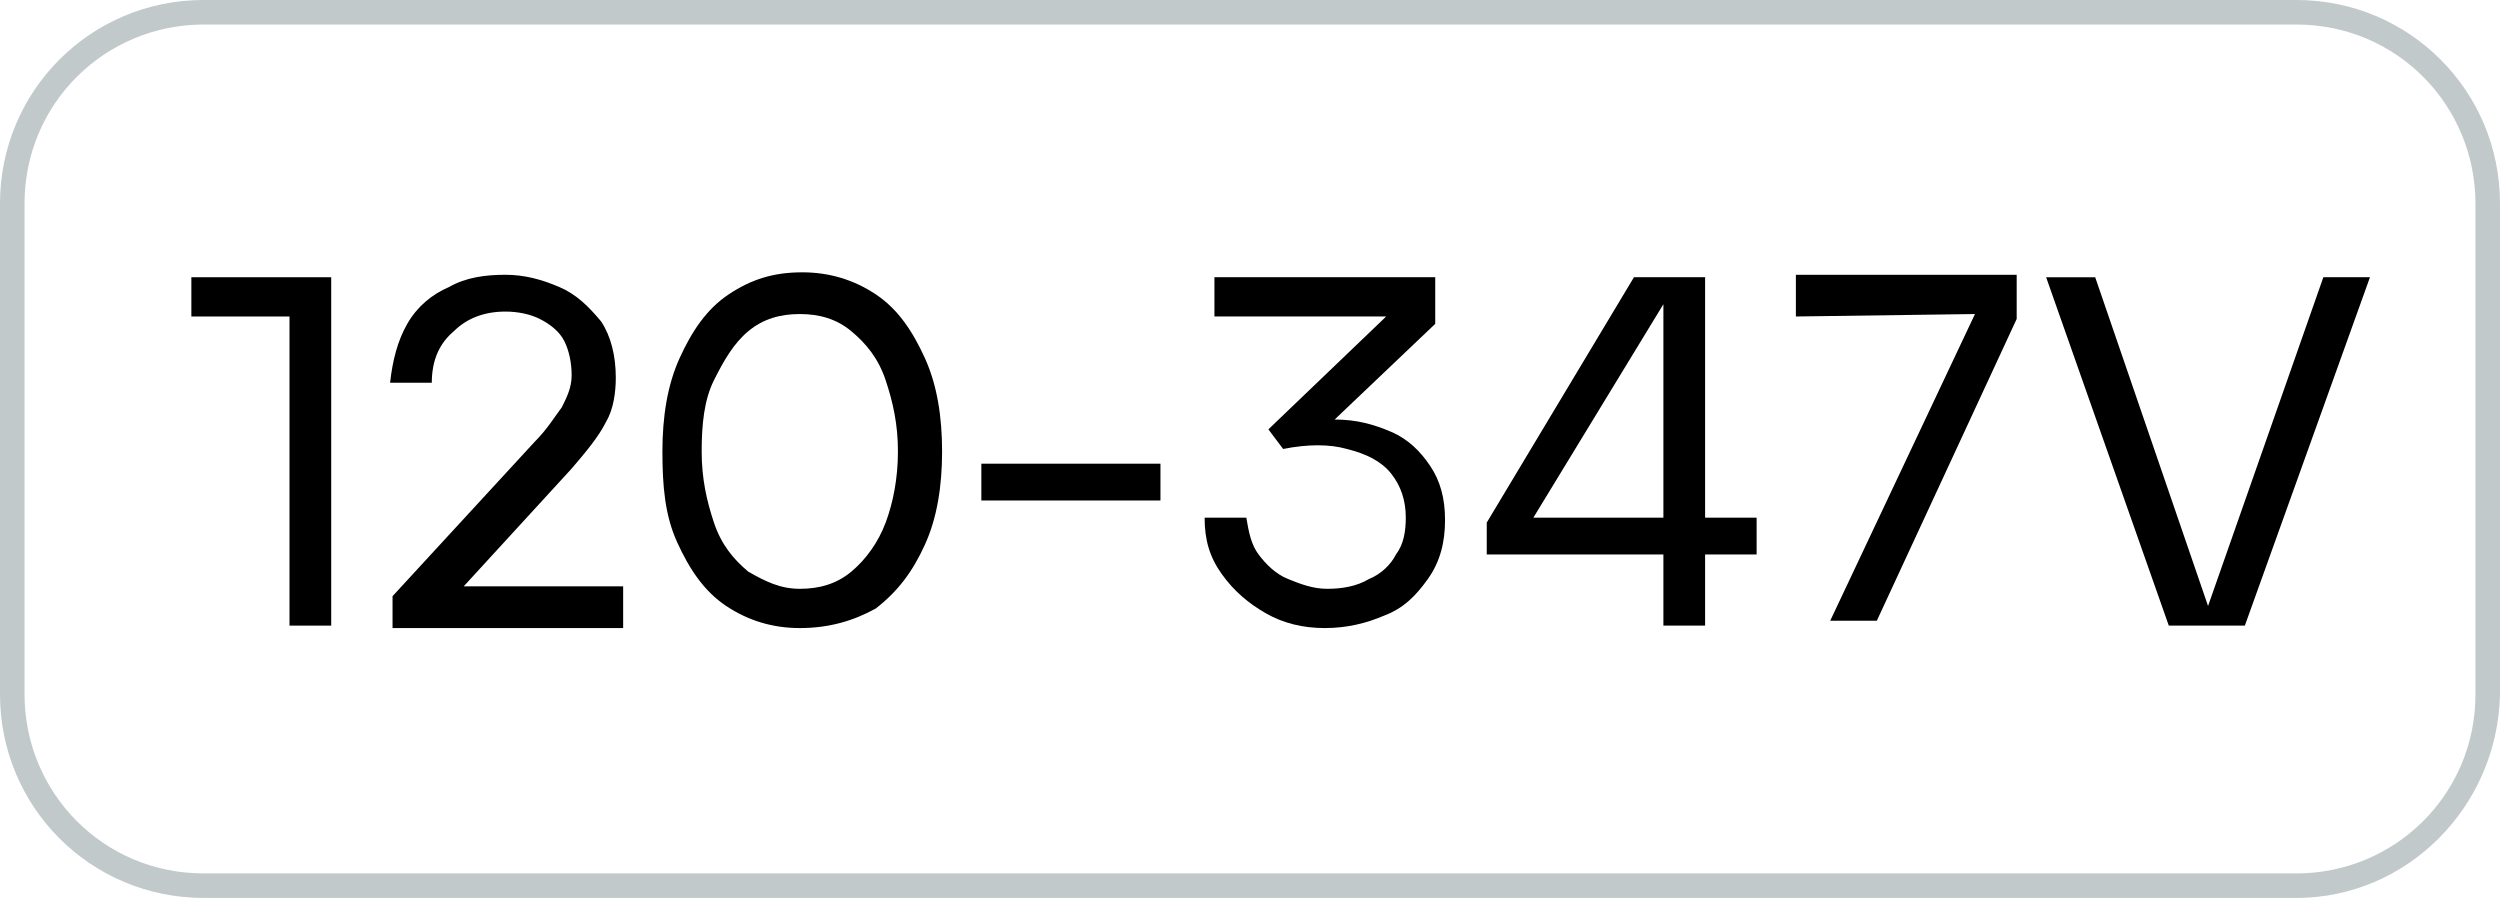
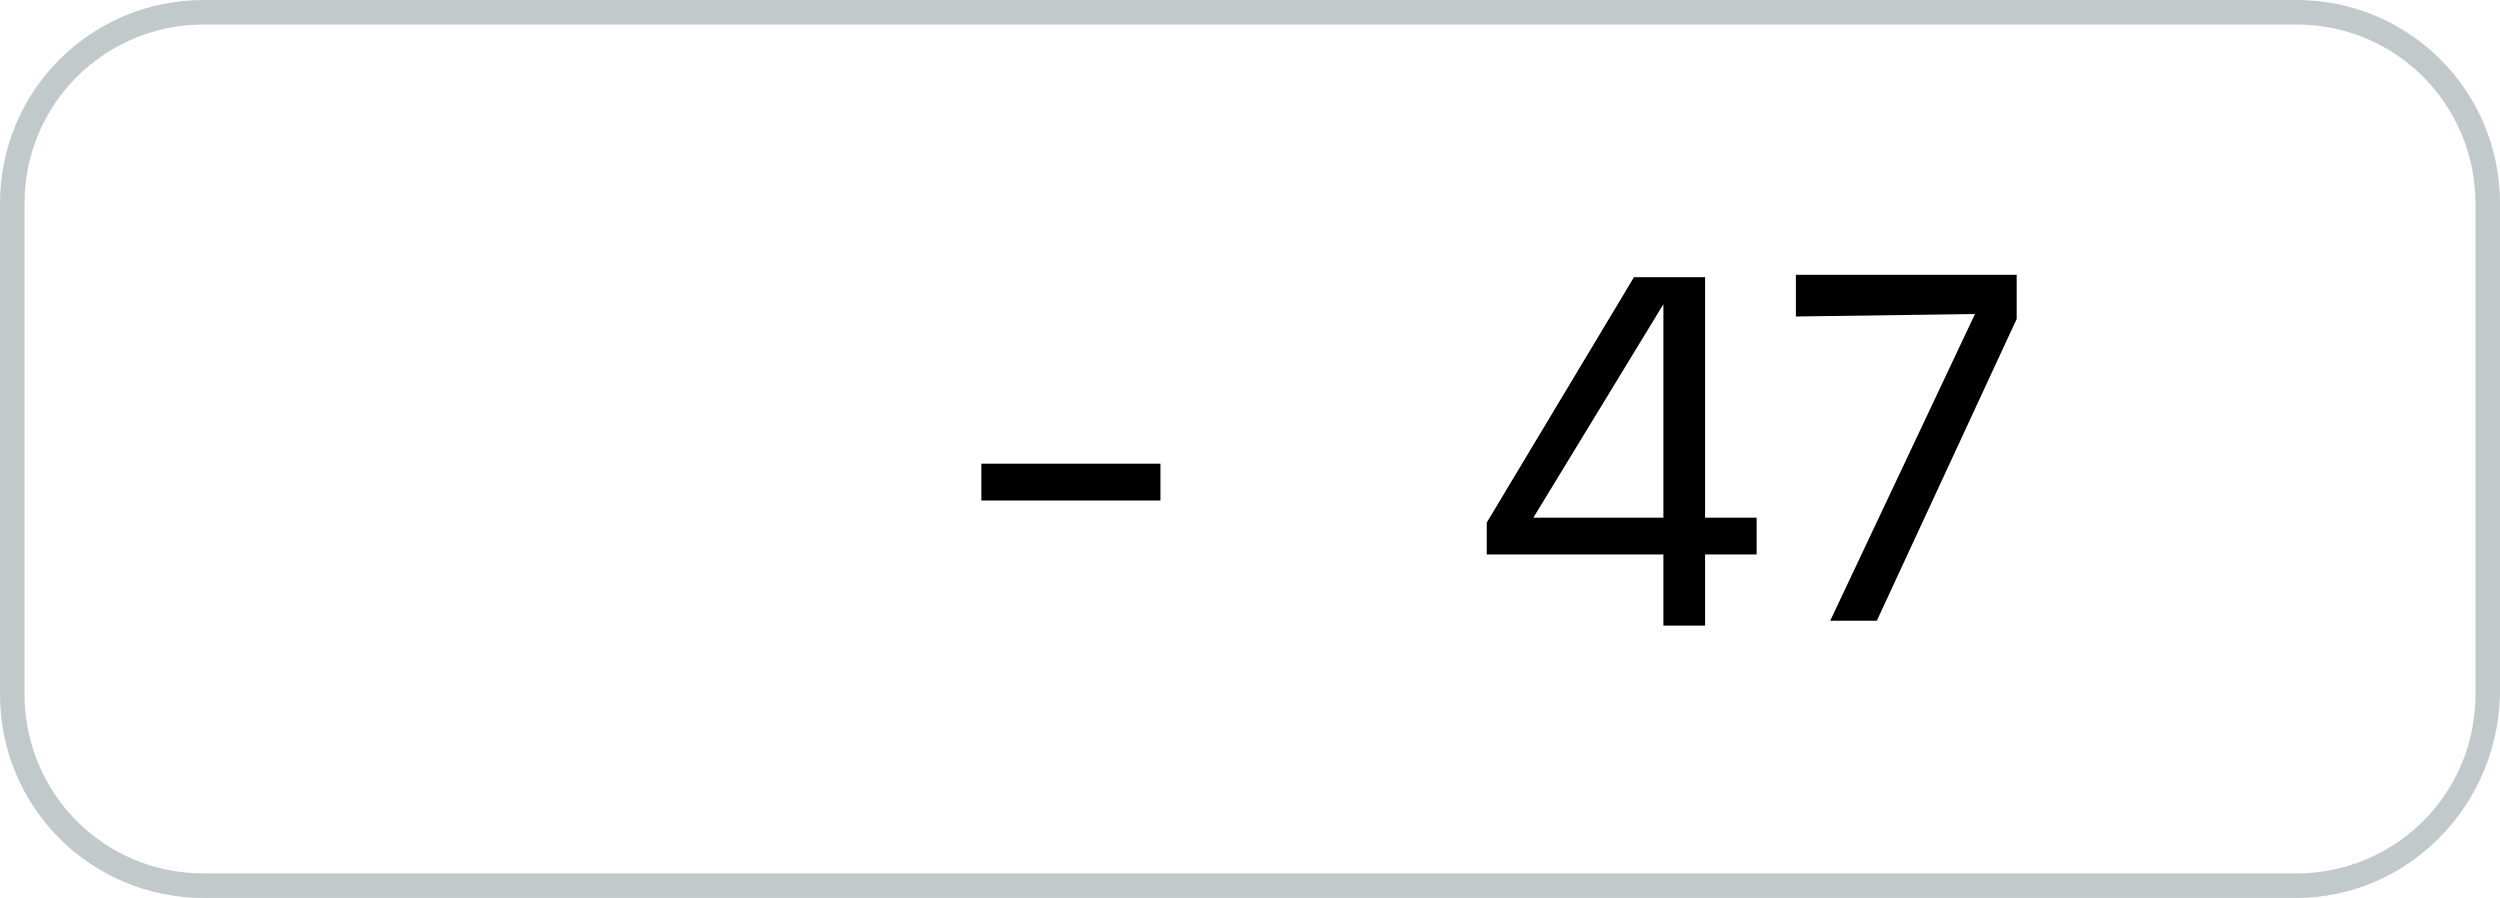
<svg xmlns="http://www.w3.org/2000/svg" version="1.1" id="Layer_1" x="0px" y="0px" viewBox="0 0 101.9 36.6" style="enable-background:new 0 0 101.9 36.6;" xml:space="preserve">
  <style type="text/css">
	.st0{fill:#C1C9CB;}
</style>
  <path class="st0" d="M93.6,36.6H8.3c-4.6,0-8.3-3.7-8.3-8.3v-20C0,3.7,3.7,0,8.3,0h85.3c4.6,0,8.3,3.7,8.3,8.3v20  C101.8,32.9,98.1,36.6,93.6,36.6z M8.3,1C4.3,1,1,4.2,1,8.3v20c0,4,3.2,7.3,7.3,7.3h85.3c4,0,7.3-3.2,7.3-7.3v-20  c0-4-3.2-7.3-7.3-7.3C93.6,1,8.3,1,8.3,1z" />
  <g>
    <g>
-       <path d="M11.8,12.9h-4v-1.6h5.7v14.2h-1.7V12.9z" />
-       <path d="M16,24.3l5.8-6.3c0.5-0.5,0.8-1,1.1-1.4c0.2-0.4,0.4-0.8,0.4-1.3s-0.1-1-0.3-1.4s-0.6-0.7-1-0.9c-0.4-0.2-0.9-0.3-1.4-0.3    c-0.9,0-1.6,0.3-2.1,0.8c-0.6,0.5-0.9,1.2-0.9,2.1h-1.7c0.1-0.9,0.3-1.7,0.7-2.4s1-1.2,1.7-1.5c0.7-0.4,1.5-0.5,2.3-0.5    s1.5,0.2,2.2,0.5s1.2,0.8,1.7,1.4c0.4,0.6,0.6,1.4,0.6,2.3c0,0.6-0.1,1.3-0.4,1.8c-0.3,0.6-0.8,1.2-1.4,1.9l-4.4,4.8h6.5v1.7H16    V24.3z" />
-       <path d="M32.6,25.6c-1.1,0-2.1-0.3-3-0.9s-1.5-1.5-2-2.6S27,19.8,27,18.4s0.2-2.7,0.7-3.8c0.5-1.1,1.1-2,2-2.6s1.8-0.9,3-0.9    c1.1,0,2.1,0.3,3,0.9s1.5,1.5,2,2.6s0.7,2.4,0.7,3.8s-0.2,2.7-0.7,3.8c-0.5,1.1-1.1,1.9-2,2.6C34.8,25.3,33.8,25.6,32.6,25.6z     M32.6,24c0.8,0,1.5-0.2,2.1-0.7s1.1-1.2,1.4-2s0.5-1.8,0.5-2.9s-0.2-2-0.5-2.9s-0.8-1.5-1.4-2s-1.3-0.7-2.1-0.7s-1.5,0.2-2.1,0.7    s-1,1.2-1.4,2s-0.5,1.8-0.5,2.9s0.2,2,0.5,2.9s0.8,1.5,1.4,2C31.2,23.7,31.8,24,32.6,24z" />
      <path d="M40,18.9h7.3v1.5H40V18.9z" />
-       <path d="M54,25.6c-0.9,0-1.7-0.2-2.4-0.6c-0.7-0.4-1.3-0.9-1.8-1.6s-0.7-1.4-0.7-2.3h1.7c0.1,0.6,0.2,1.1,0.5,1.5s0.7,0.8,1.2,1    s1,0.4,1.6,0.4s1.2-0.1,1.7-0.4c0.5-0.2,0.9-0.6,1.1-1c0.3-0.4,0.4-0.9,0.4-1.5c0-0.7-0.2-1.3-0.6-1.8s-1-0.8-1.8-1    c-0.7-0.2-1.6-0.2-2.6,0l-0.6-0.8l4.8-4.6h-7v-1.6h9v1.9l-4.1,3.9c0.9,0,1.6,0.2,2.3,0.5c0.7,0.3,1.2,0.8,1.6,1.4s0.6,1.3,0.6,2.2    c0,0.9-0.2,1.7-0.7,2.4s-1,1.2-1.8,1.5C55.7,25.4,54.9,25.6,54,25.6z" />
      <path d="M60.6,22.6v-1.3l6-10h2.9v9.8h2.1v1.5h-2.1v2.9h-1.7v-2.9H60.6z M67.8,12.4l-5.3,8.7h5.3V12.4z" />
      <path d="M73.2,12.9v-1.7h9V13l-5.7,12.3h-1.9l5.9-12.5L73.2,12.9L73.2,12.9z" />
-       <path d="M83.4,11.3h2L90,24.7l4.7-13.4h1.9l-5.1,14.2h-3.1L83.4,11.3z" />
    </g>
  </g>
</svg>